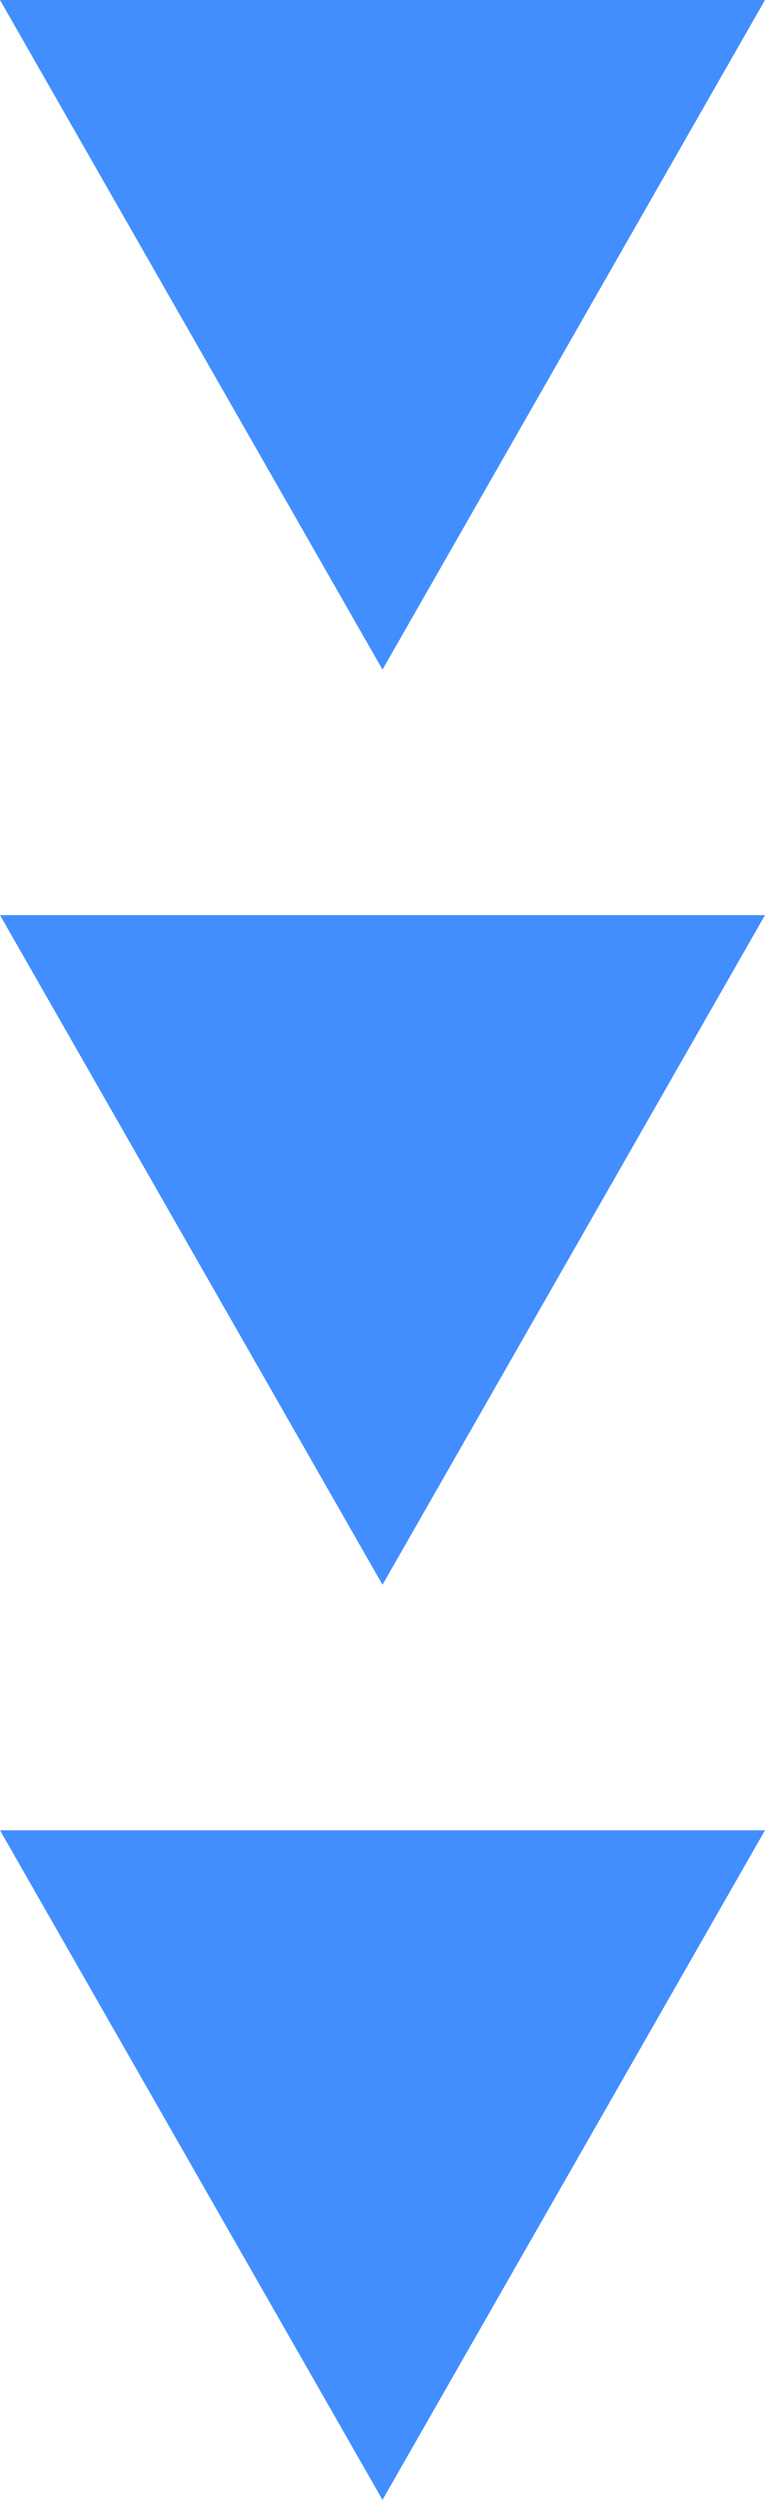
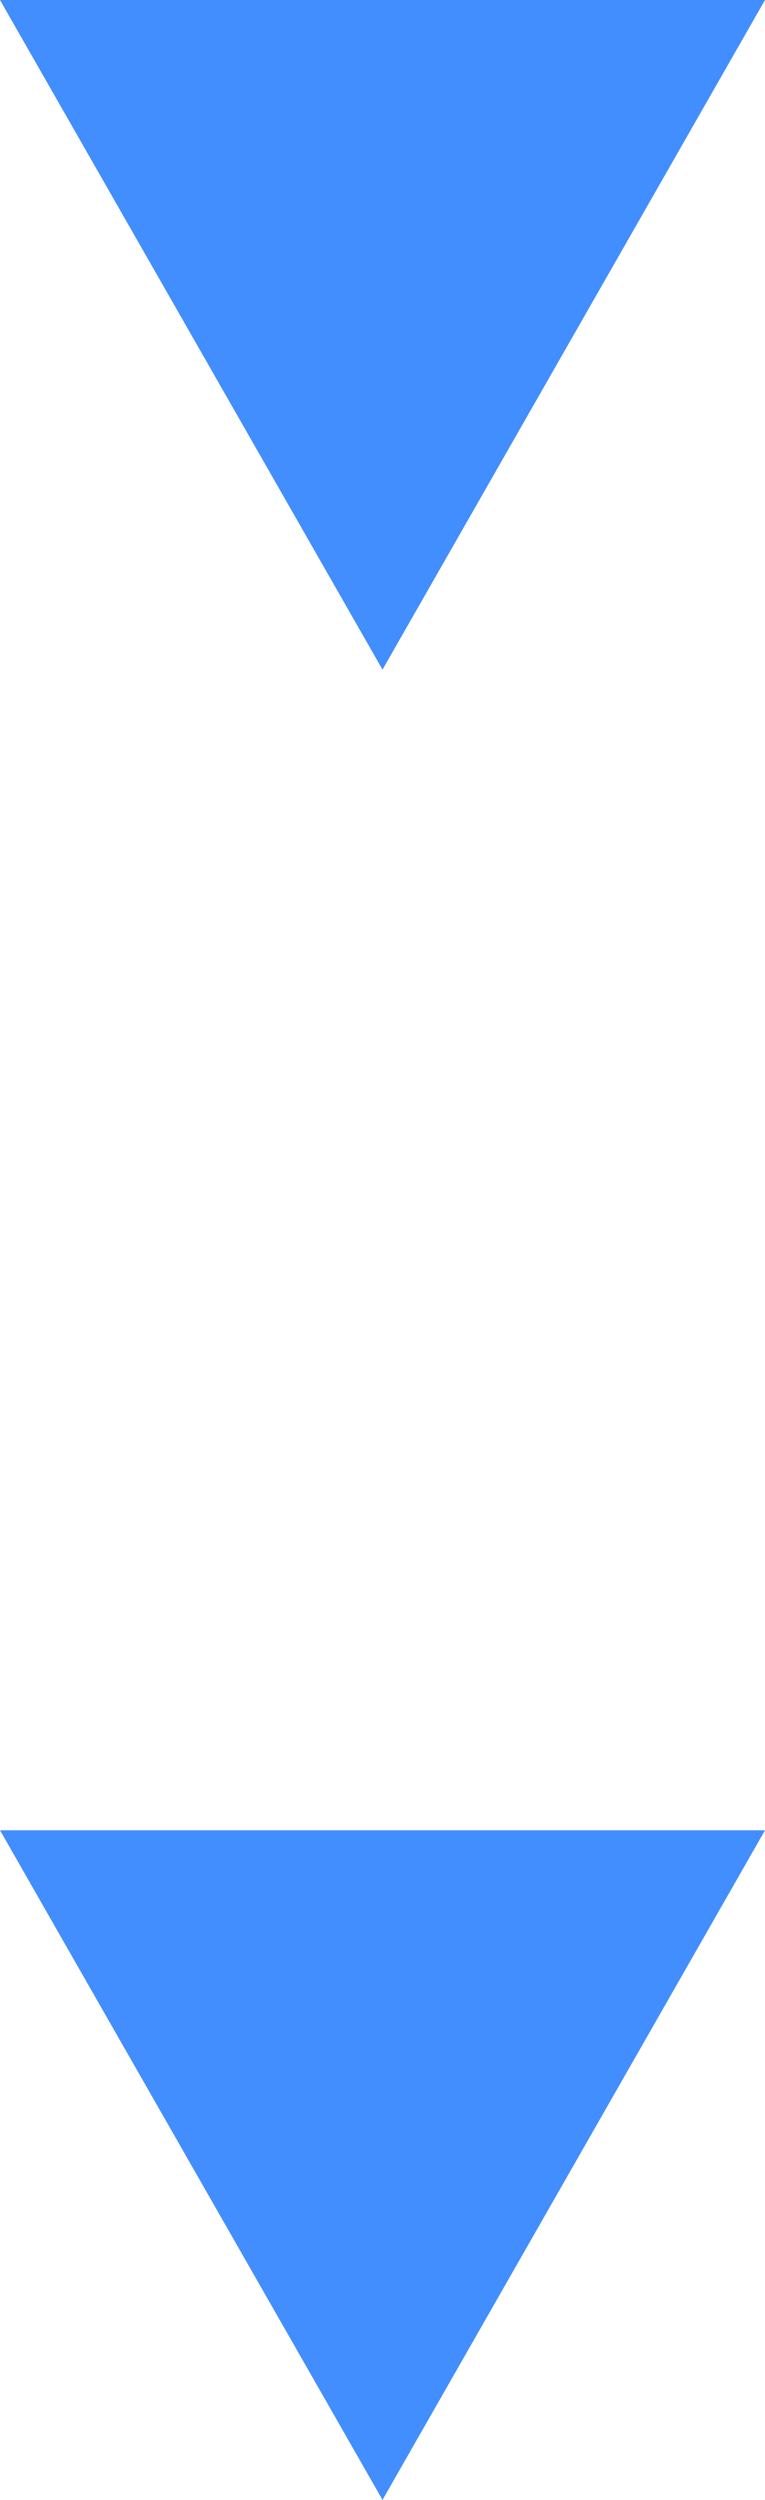
<svg xmlns="http://www.w3.org/2000/svg" width="30" height="98" viewBox="0 0 30 98">
  <g id="arrow02" transform="translate(-781 -5114)">
    <path id="多角形_1" data-name="多角形 1" d="M15,0,30,26.25H0Z" transform="translate(811 5140.25) rotate(180)" fill="#428eff" />
-     <path id="多角形_2" data-name="多角形 2" d="M15,0,30,26.25H0Z" transform="translate(811 5176.125) rotate(180)" fill="#428eff" />
-     <path id="多角形_3" data-name="多角形 3" d="M15,0,30,26.25H0Z" transform="translate(811 5212) rotate(180)" fill="#428eff" />
+     <path id="多角形_3" data-name="多角形 3" d="M15,0,30,26.25H0" transform="translate(811 5212) rotate(180)" fill="#428eff" />
  </g>
</svg>